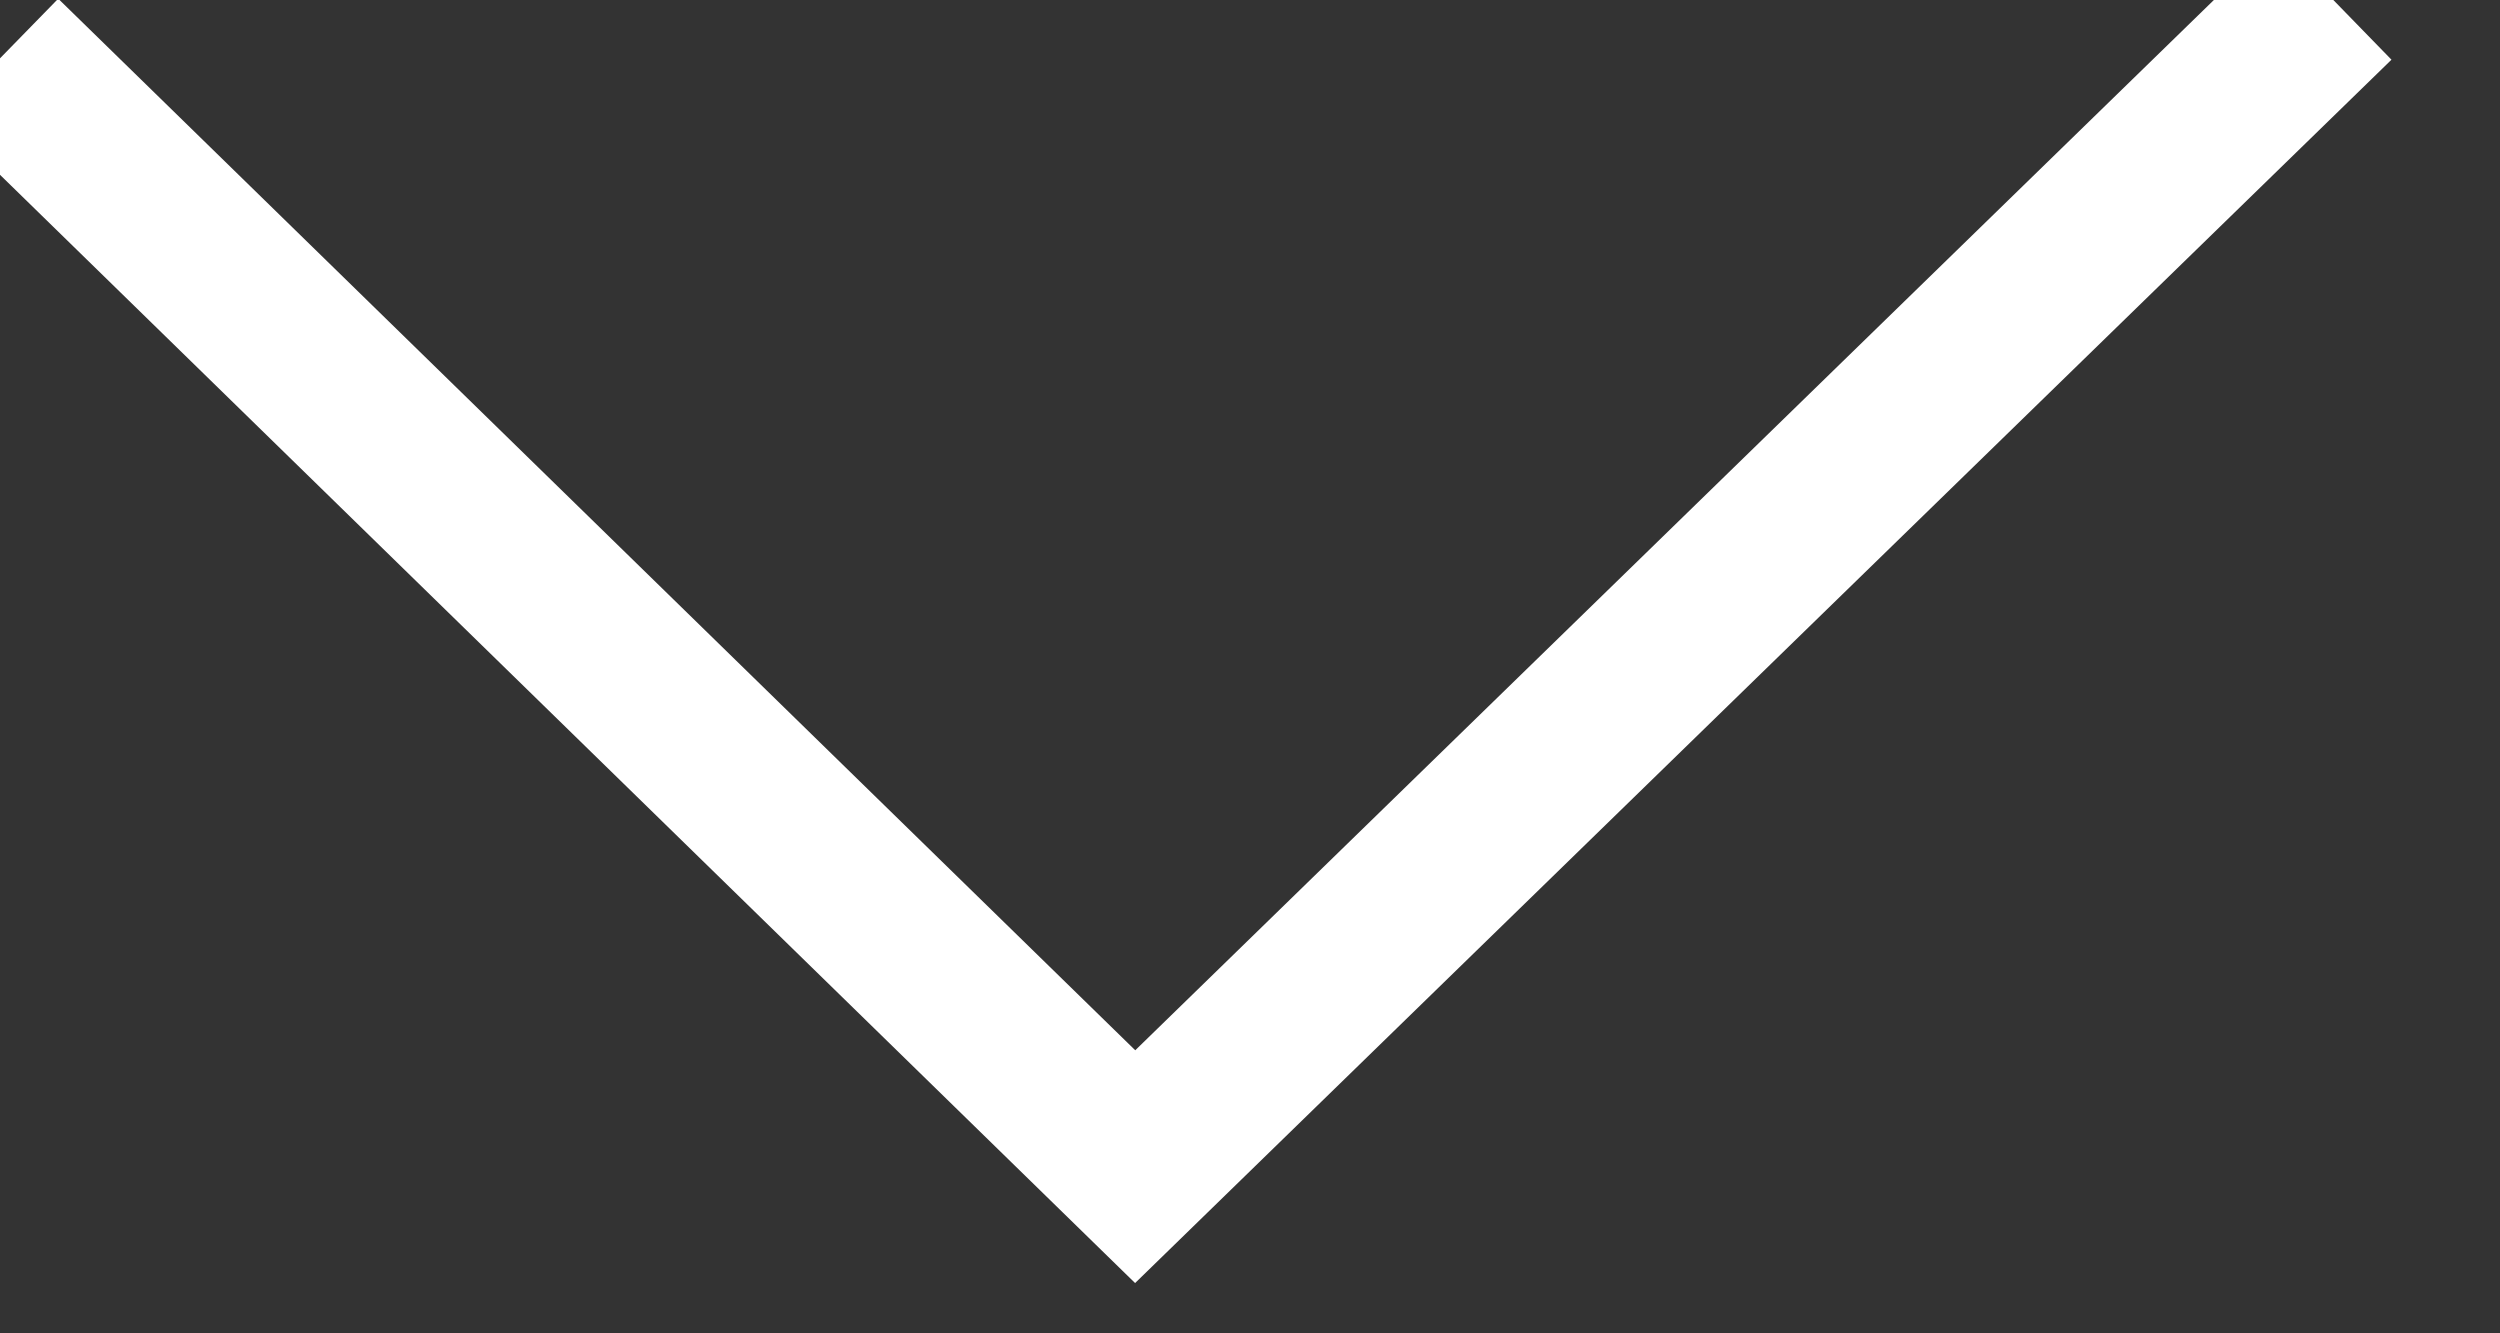
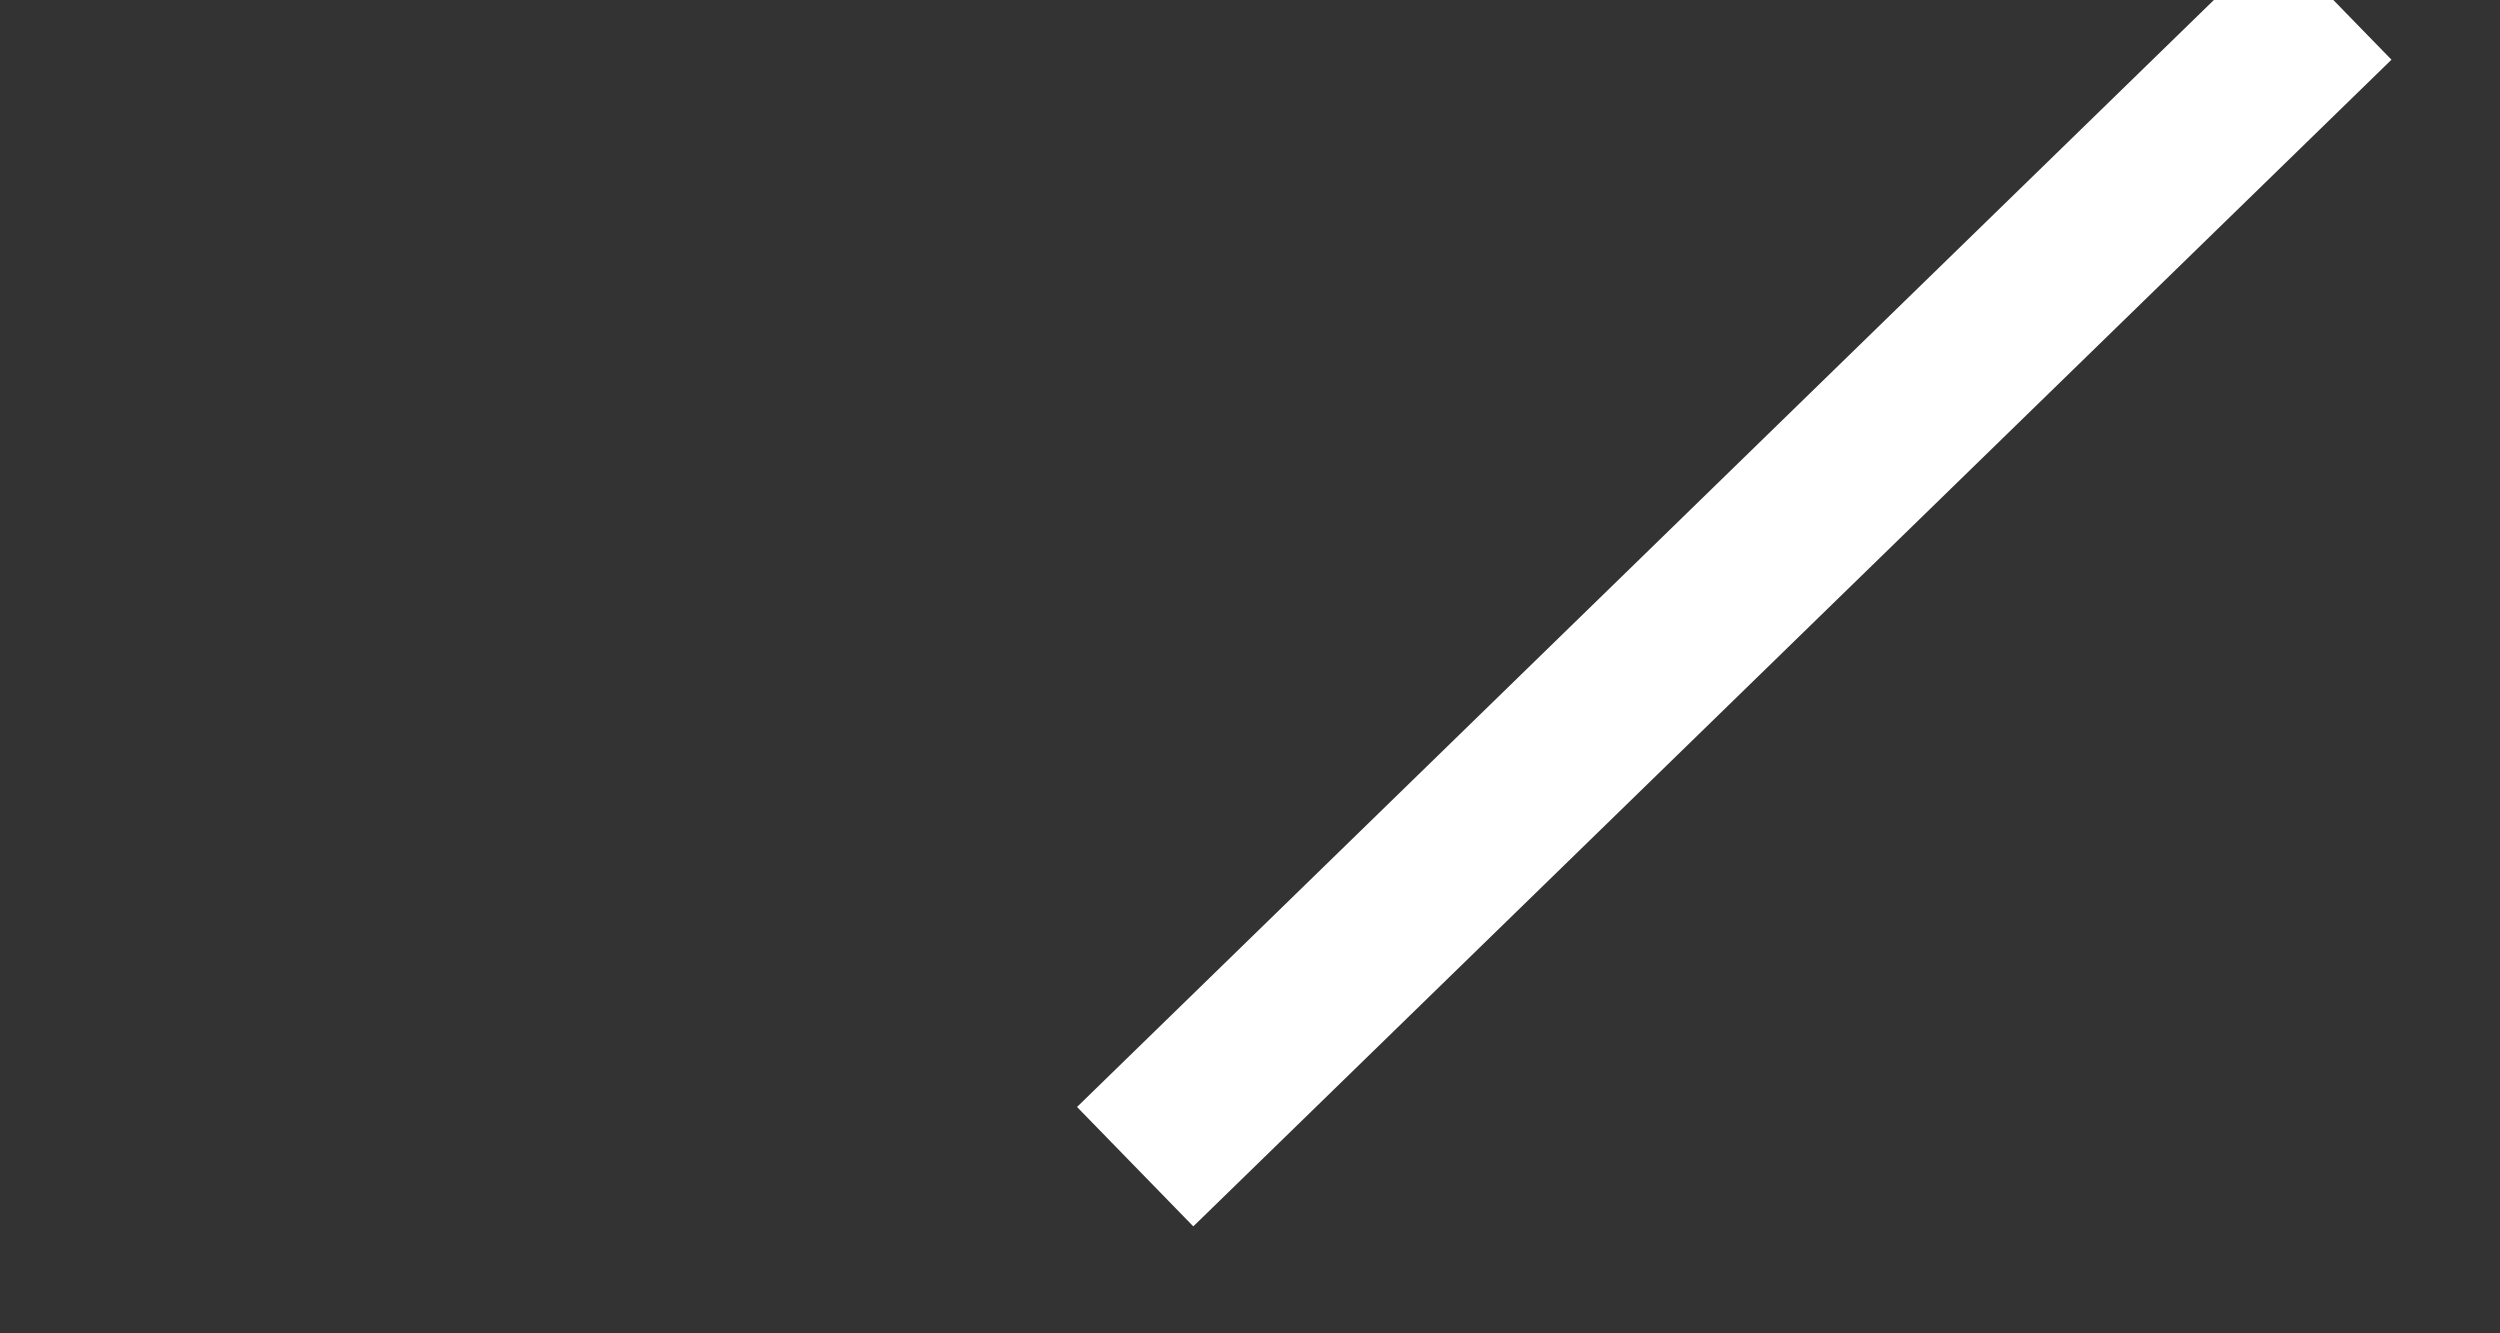
<svg xmlns="http://www.w3.org/2000/svg" version="1.1" width="15px" height="8px">
  <rect width="100%" height="100%" fill="#333333" stroke="none" />
  <g transform="matrix(1 0 0 1 -17 -22 )">
-     <path d="M 14 0  L 6.811 7  L 0 0.35  " stroke-width="1" stroke="#ffffff" fill="none" transform="matrix(1 0 0 1 17 22 )" />
+     <path d="M 14 0  L 6.811 7  " stroke-width="1" stroke="#ffffff" fill="none" transform="matrix(1 0 0 1 17 22 )" />
  </g>
</svg>